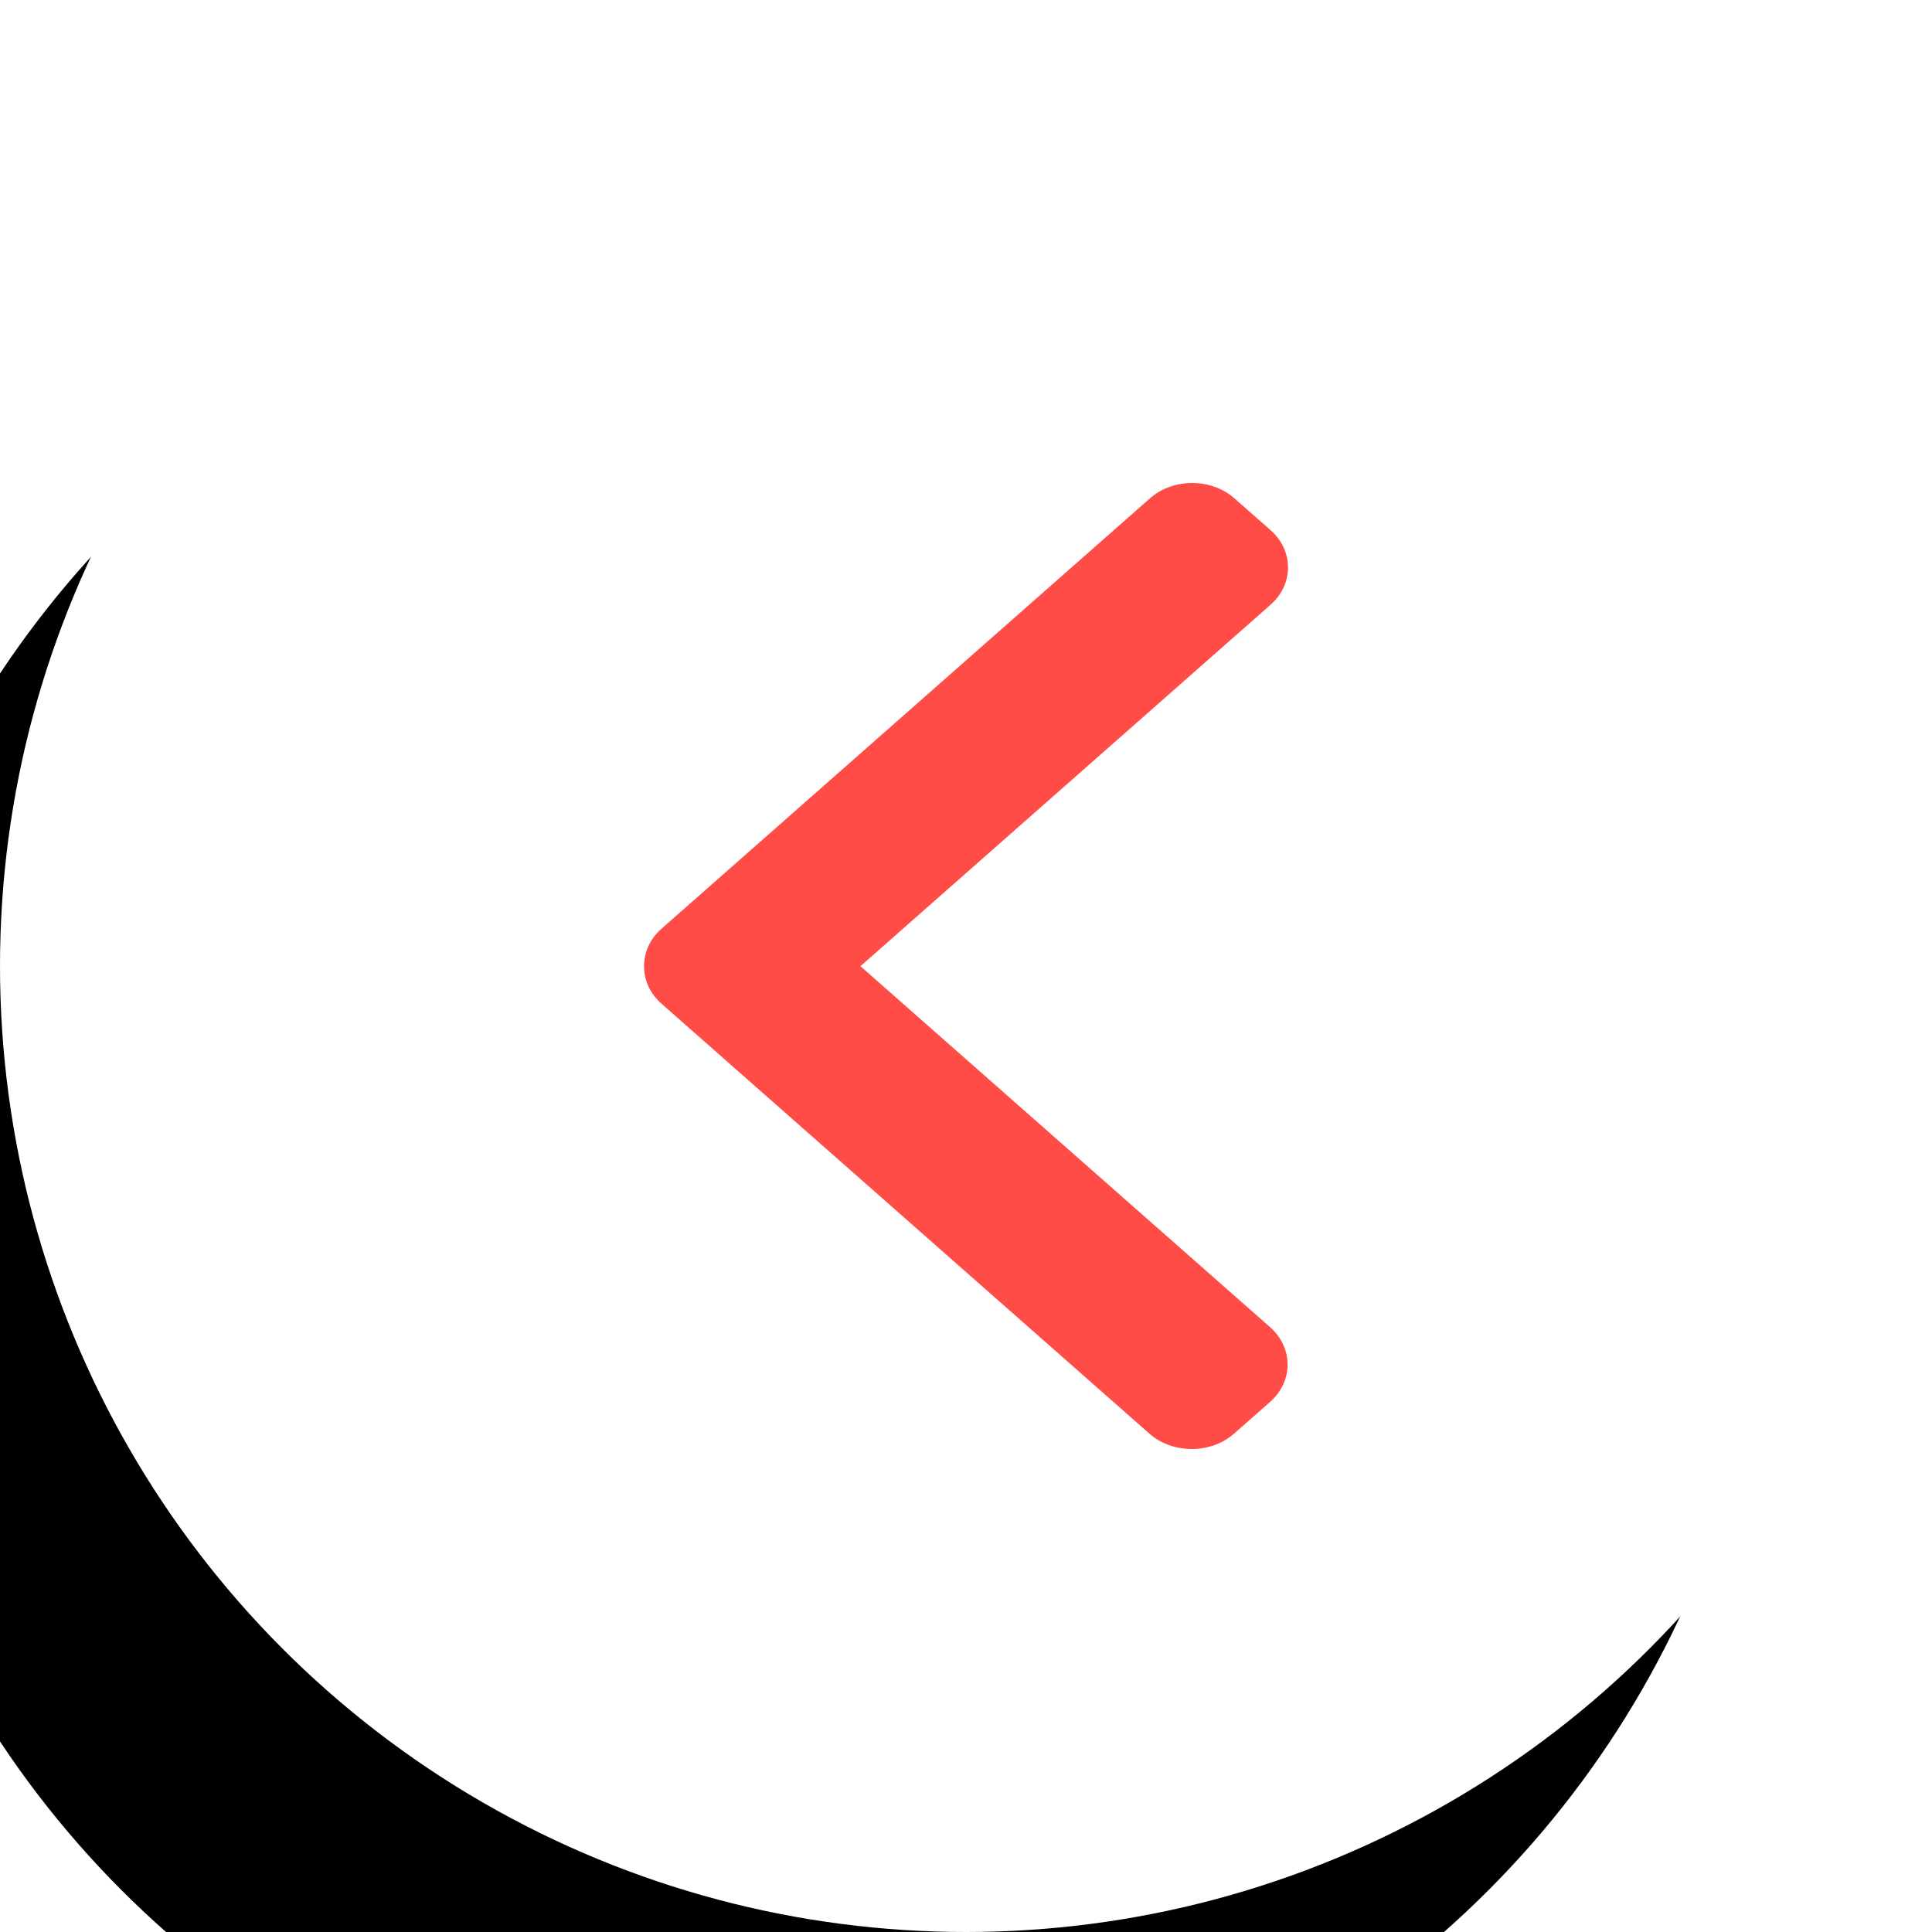
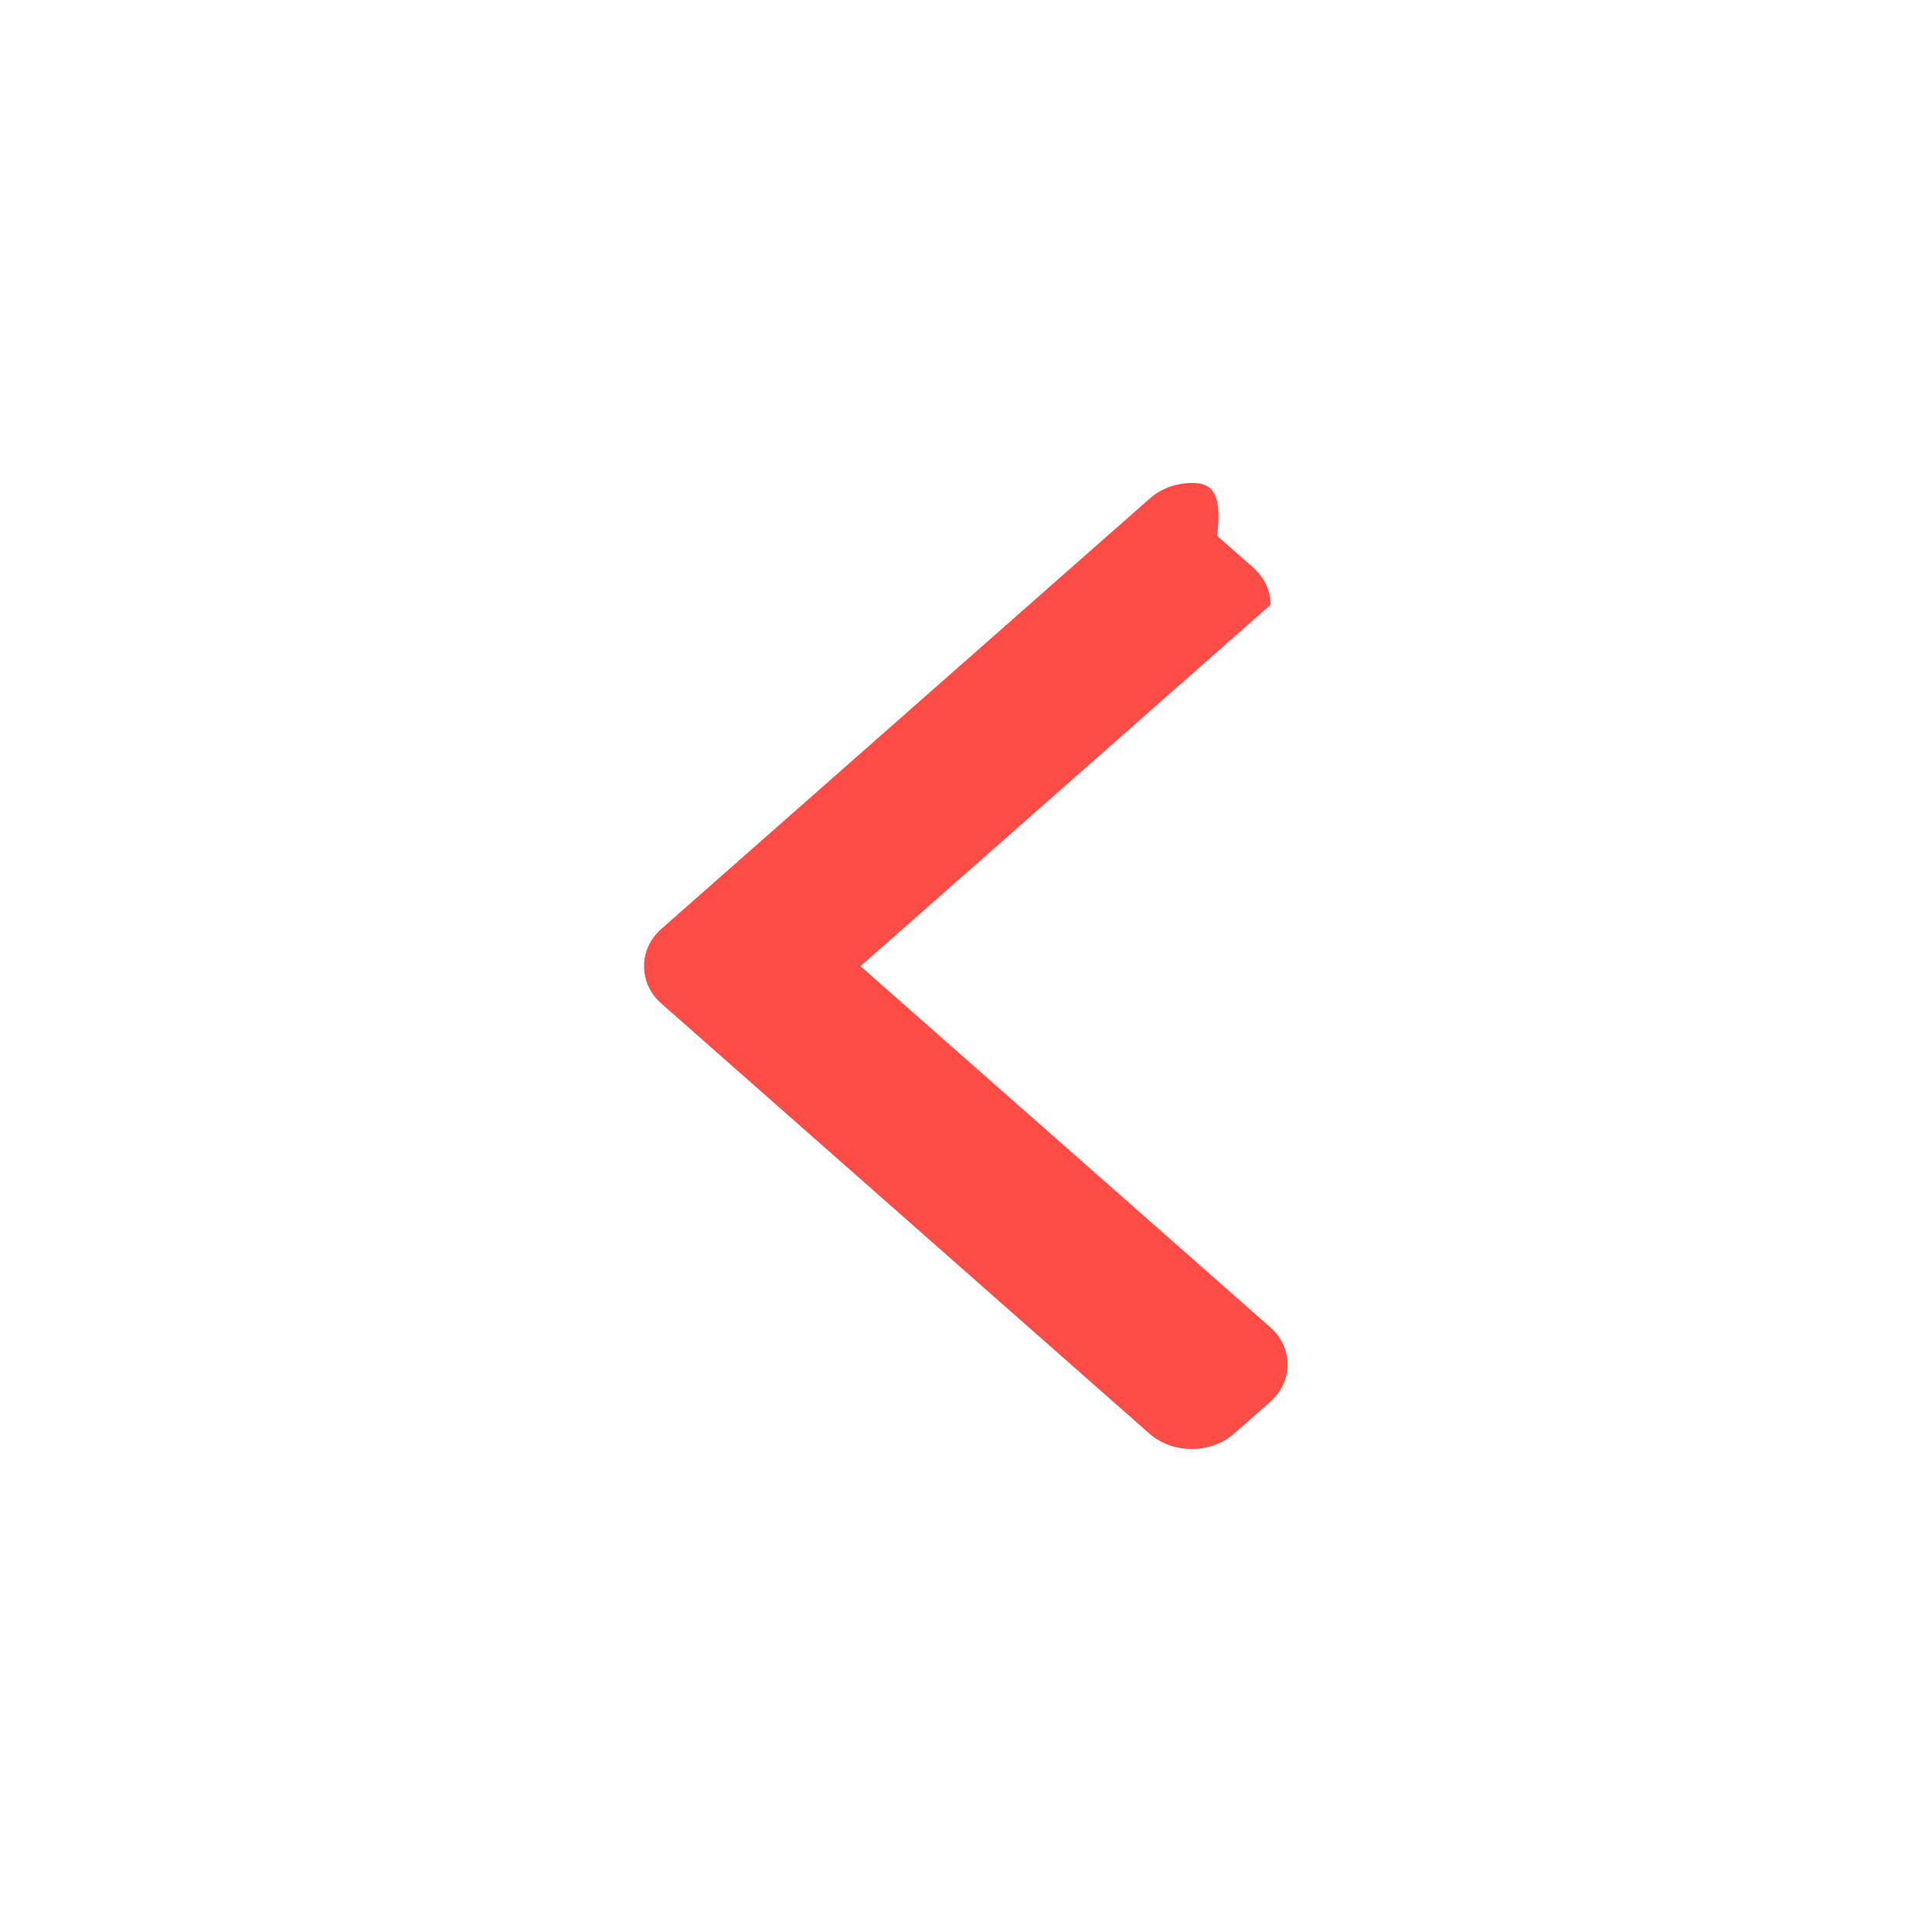
<svg xmlns="http://www.w3.org/2000/svg" xmlns:xlink="http://www.w3.org/1999/xlink" width="48" height="48" viewBox="0 0 48 48">
  <defs>
    <filter id="prefix__a" width="262.5%" height="262.5%" x="-72.9%" y="-68.8%" filterUnits="objectBoundingBox">
      <feOffset dx="4" dy="6" in="SourceAlpha" result="shadowOffsetOuter1" />
      <feGaussianBlur in="shadowOffsetOuter1" result="shadowBlurOuter1" stdDeviation="12" />
      <feColorMatrix in="shadowBlurOuter1" values="0 0 0 0 0.125 0 0 0 0 0.125 0 0 0 0 0.137 0 0 0 0.1 0" />
    </filter>
-     <circle id="prefix__b" cx="24" cy="24" r="24" />
  </defs>
  <g fill="none" fill-rule="evenodd" transform="matrix(-1 0 0 1 48 0)">
    <use fill="#000" filter="url(#prefix__a)" xlink:href="#prefix__b" />
    <use fill="#FFF" xlink:href="#prefix__b" />
    <g fill="#FF4C47">
-       <path d="M18.623 16.005L8.435 7.026C8.155 6.78 8 6.45 8 6.098c0-.351.154-.681.435-.928l.893-.786C9.608 4.136 9.982 4 10.38 4c.4 0 .773.136 1.053.384l12.132 10.69c.281.247.435.578.434.93.001.354-.153.685-.434.933l-12.12 10.68c-.28.247-.655.383-1.054.383s-.773-.136-1.053-.384l-.893-.786c-.58-.512-.58-1.345 0-1.857l10.177-8.968z" transform="translate(8 8)" />
+       <path d="M18.623 16.005L8.435 7.026c0-.351.154-.681.435-.928l.893-.786C9.608 4.136 9.982 4 10.38 4c.4 0 .773.136 1.053.384l12.132 10.69c.281.247.435.578.434.93.001.354-.153.685-.434.933l-12.12 10.68c-.28.247-.655.383-1.054.383s-.773-.136-1.053-.384l-.893-.786c-.58-.512-.58-1.345 0-1.857l10.177-8.968z" transform="translate(8 8)" />
    </g>
  </g>
</svg>